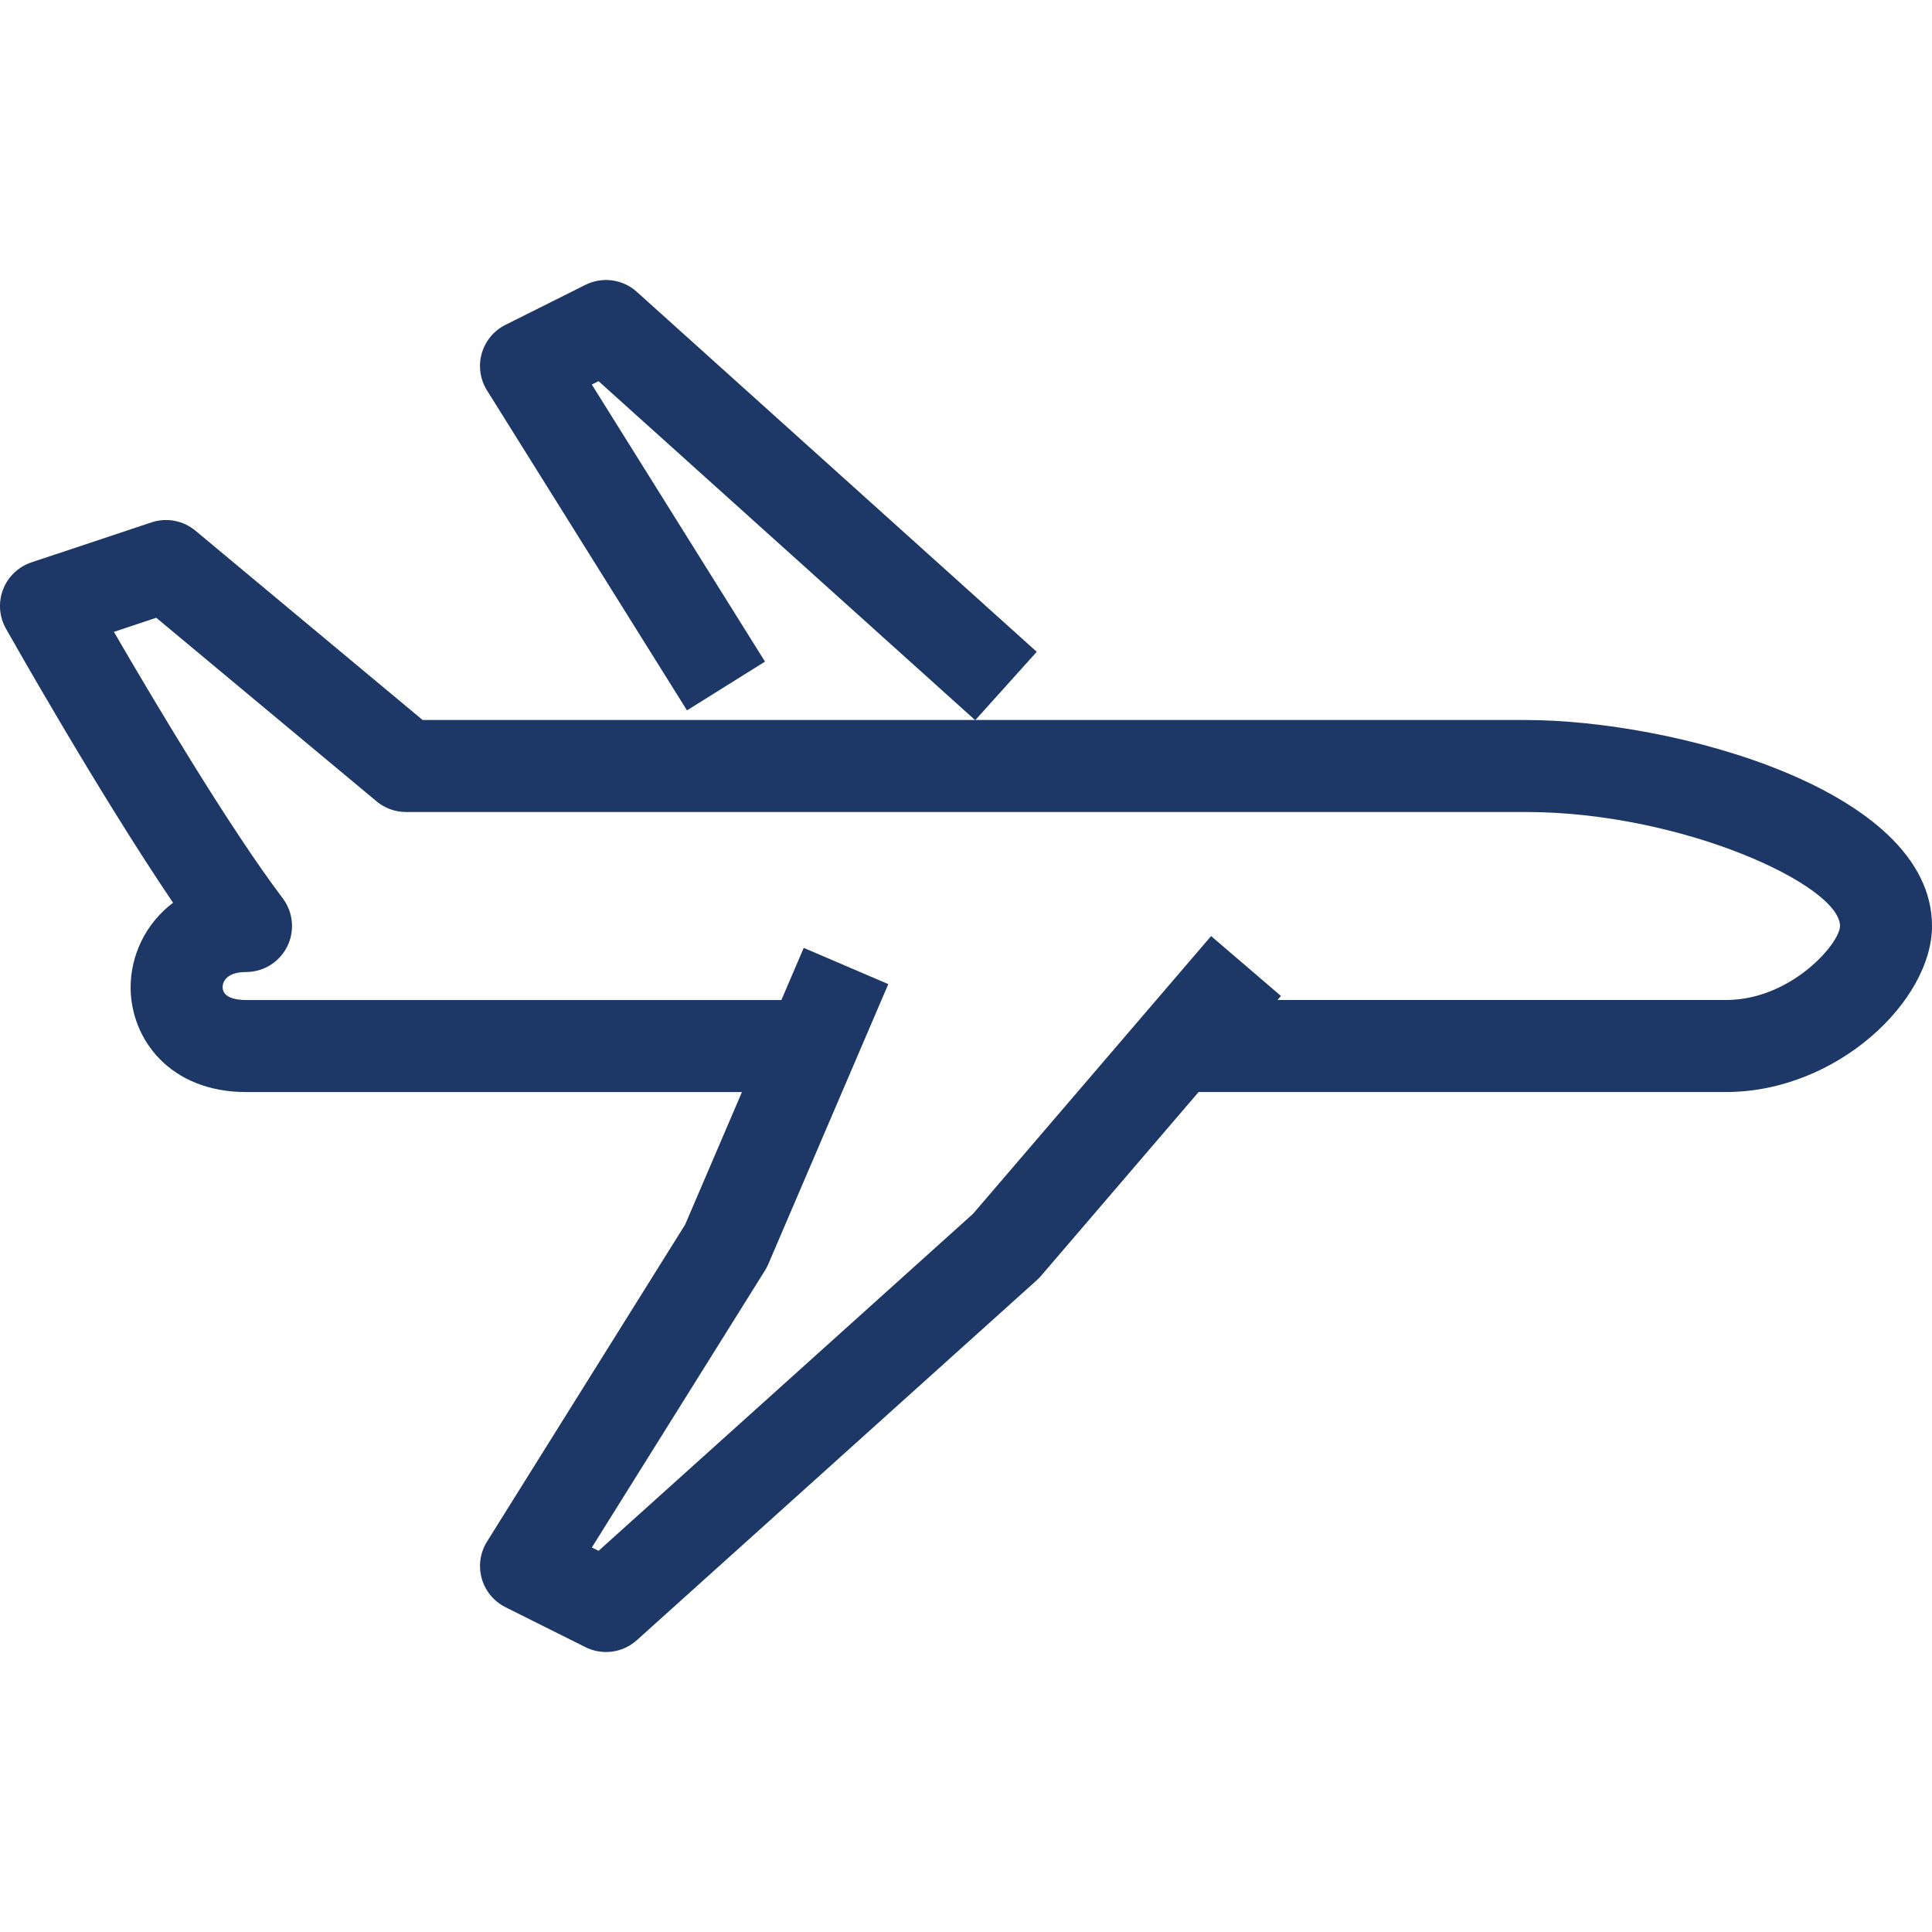
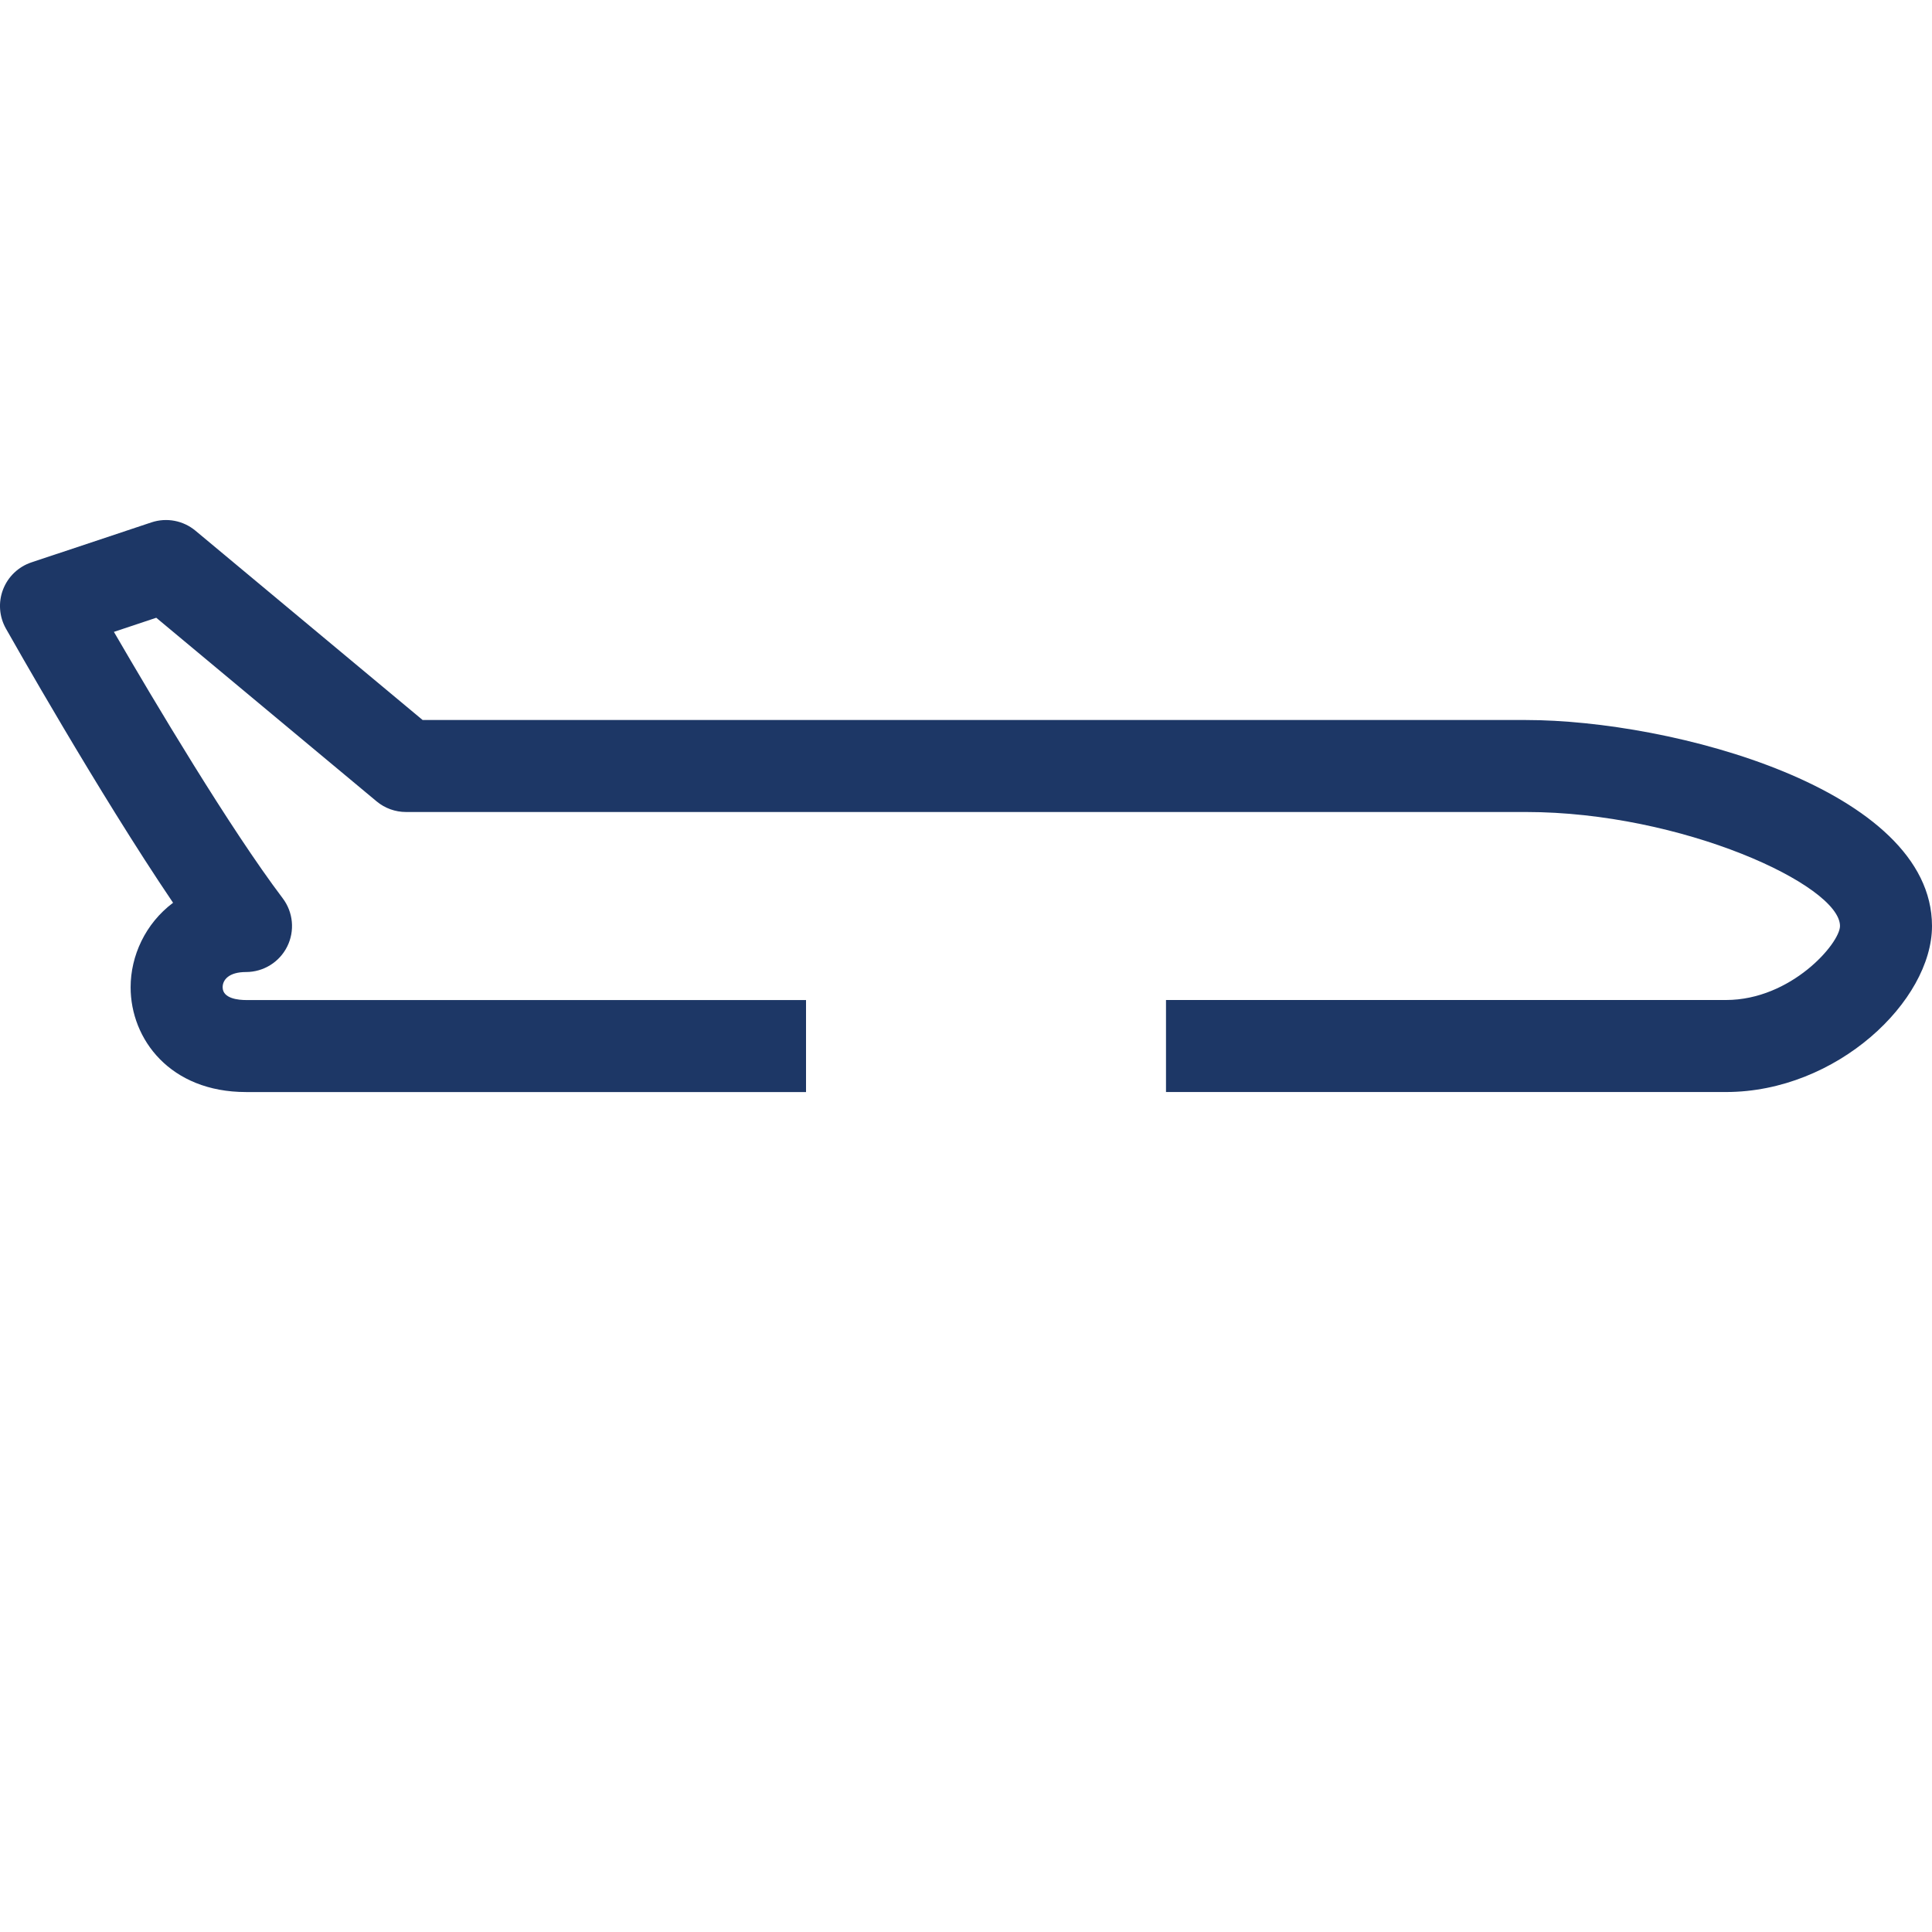
<svg xmlns="http://www.w3.org/2000/svg" id="_圖層_1" data-name="圖層_1" version="1.1" viewBox="0 0 100 100">
  <path d="M89.337,56.522h-28.985v-4.762h28.985c3.374,0,5.897-2.933,5.901-3.83,0-2.115-8.192-5.901-16.253-5.901H21.015c-.557,0-1.097-.195-1.524-.552l-11.403-9.502-2.192.731c2.088,3.595,6.005,10.176,8.737,13.789.545.721.635,1.688.233,2.497-.403.809-1.228,1.32-2.132,1.32-.892,0-1.21.407-1.21.788,0,.597.846.662,1.21.662h28.986v4.762H12.733c-3.921,0-5.972-2.728-5.972-5.424,0-1.616.754-3.291,2.197-4.373C5.099,41.029.531,32.933.306,32.535c-.349-.619-.403-1.362-.147-2.025s.794-1.177,1.469-1.402l6.211-2.07c.783-.26,1.643-.097,2.277.43l11.76,9.8h57.109c7.542,0,21.015,3.563,21.015,10.663,0,3.868-4.92,8.592-10.663,8.592Z" fill="#1d3766" />
-   <path d="M31.366,85.507c-.362,0-.726-.083-1.064-.251l-4.141-2.07c-.6-.3-1.045-.839-1.227-1.485-.181-.645-.082-1.337.273-1.907l10.255-16.408,6.139-14.324,4.377,1.876-6.211,14.493c-.048.112-.105.22-.169.324l-8.964,14.342.347.174,19.383-17.445,12.322-14.375,3.616,3.099-12.423,14.493c-.066.078-.139.152-.215.22l-20.703,18.634c-.447.402-1.017.611-1.593.611Z" fill="#1d3766" />
-   <path d="M50.477,37.277l-19.497-17.548-.348.174,8.964,14.342-4.038,2.524-10.352-16.563c-.355-.569-.454-1.261-.273-1.907.182-.645.627-1.184,1.227-1.484l4.141-2.071c.875-.438,1.931-.296,2.658.359l20.703,18.634-3.185,3.54Z" fill="#1d3766" />
</svg>